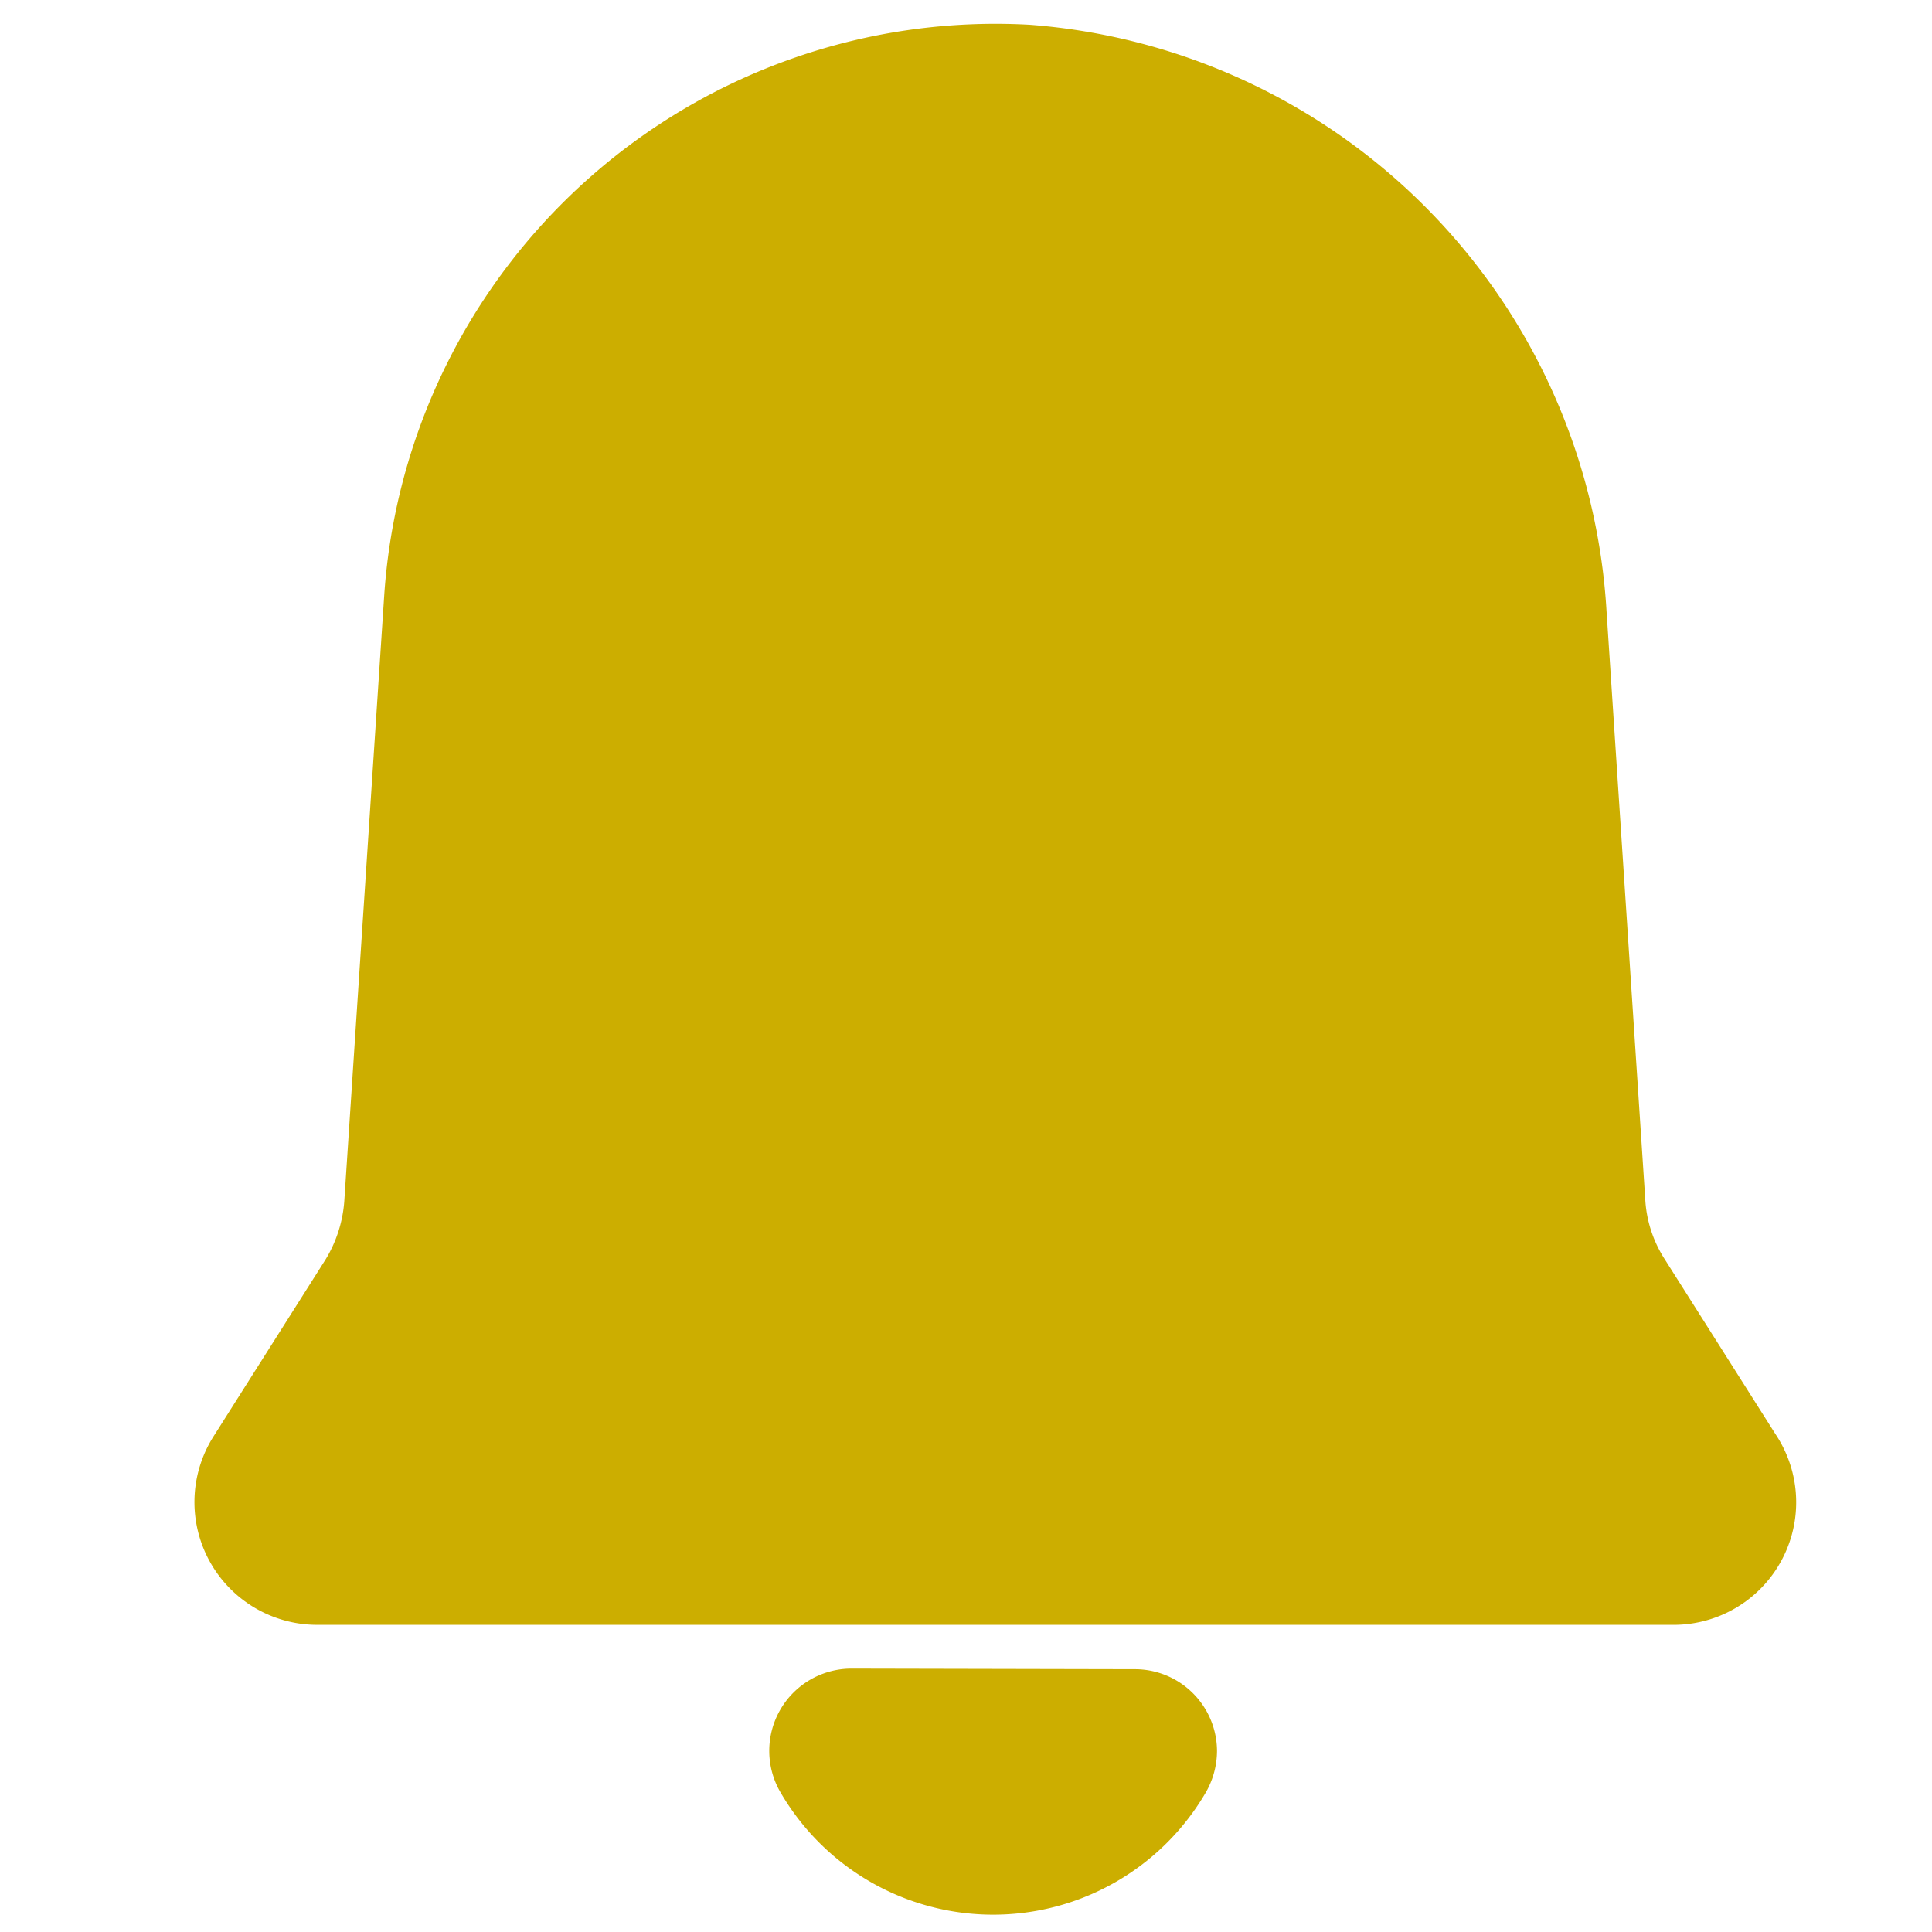
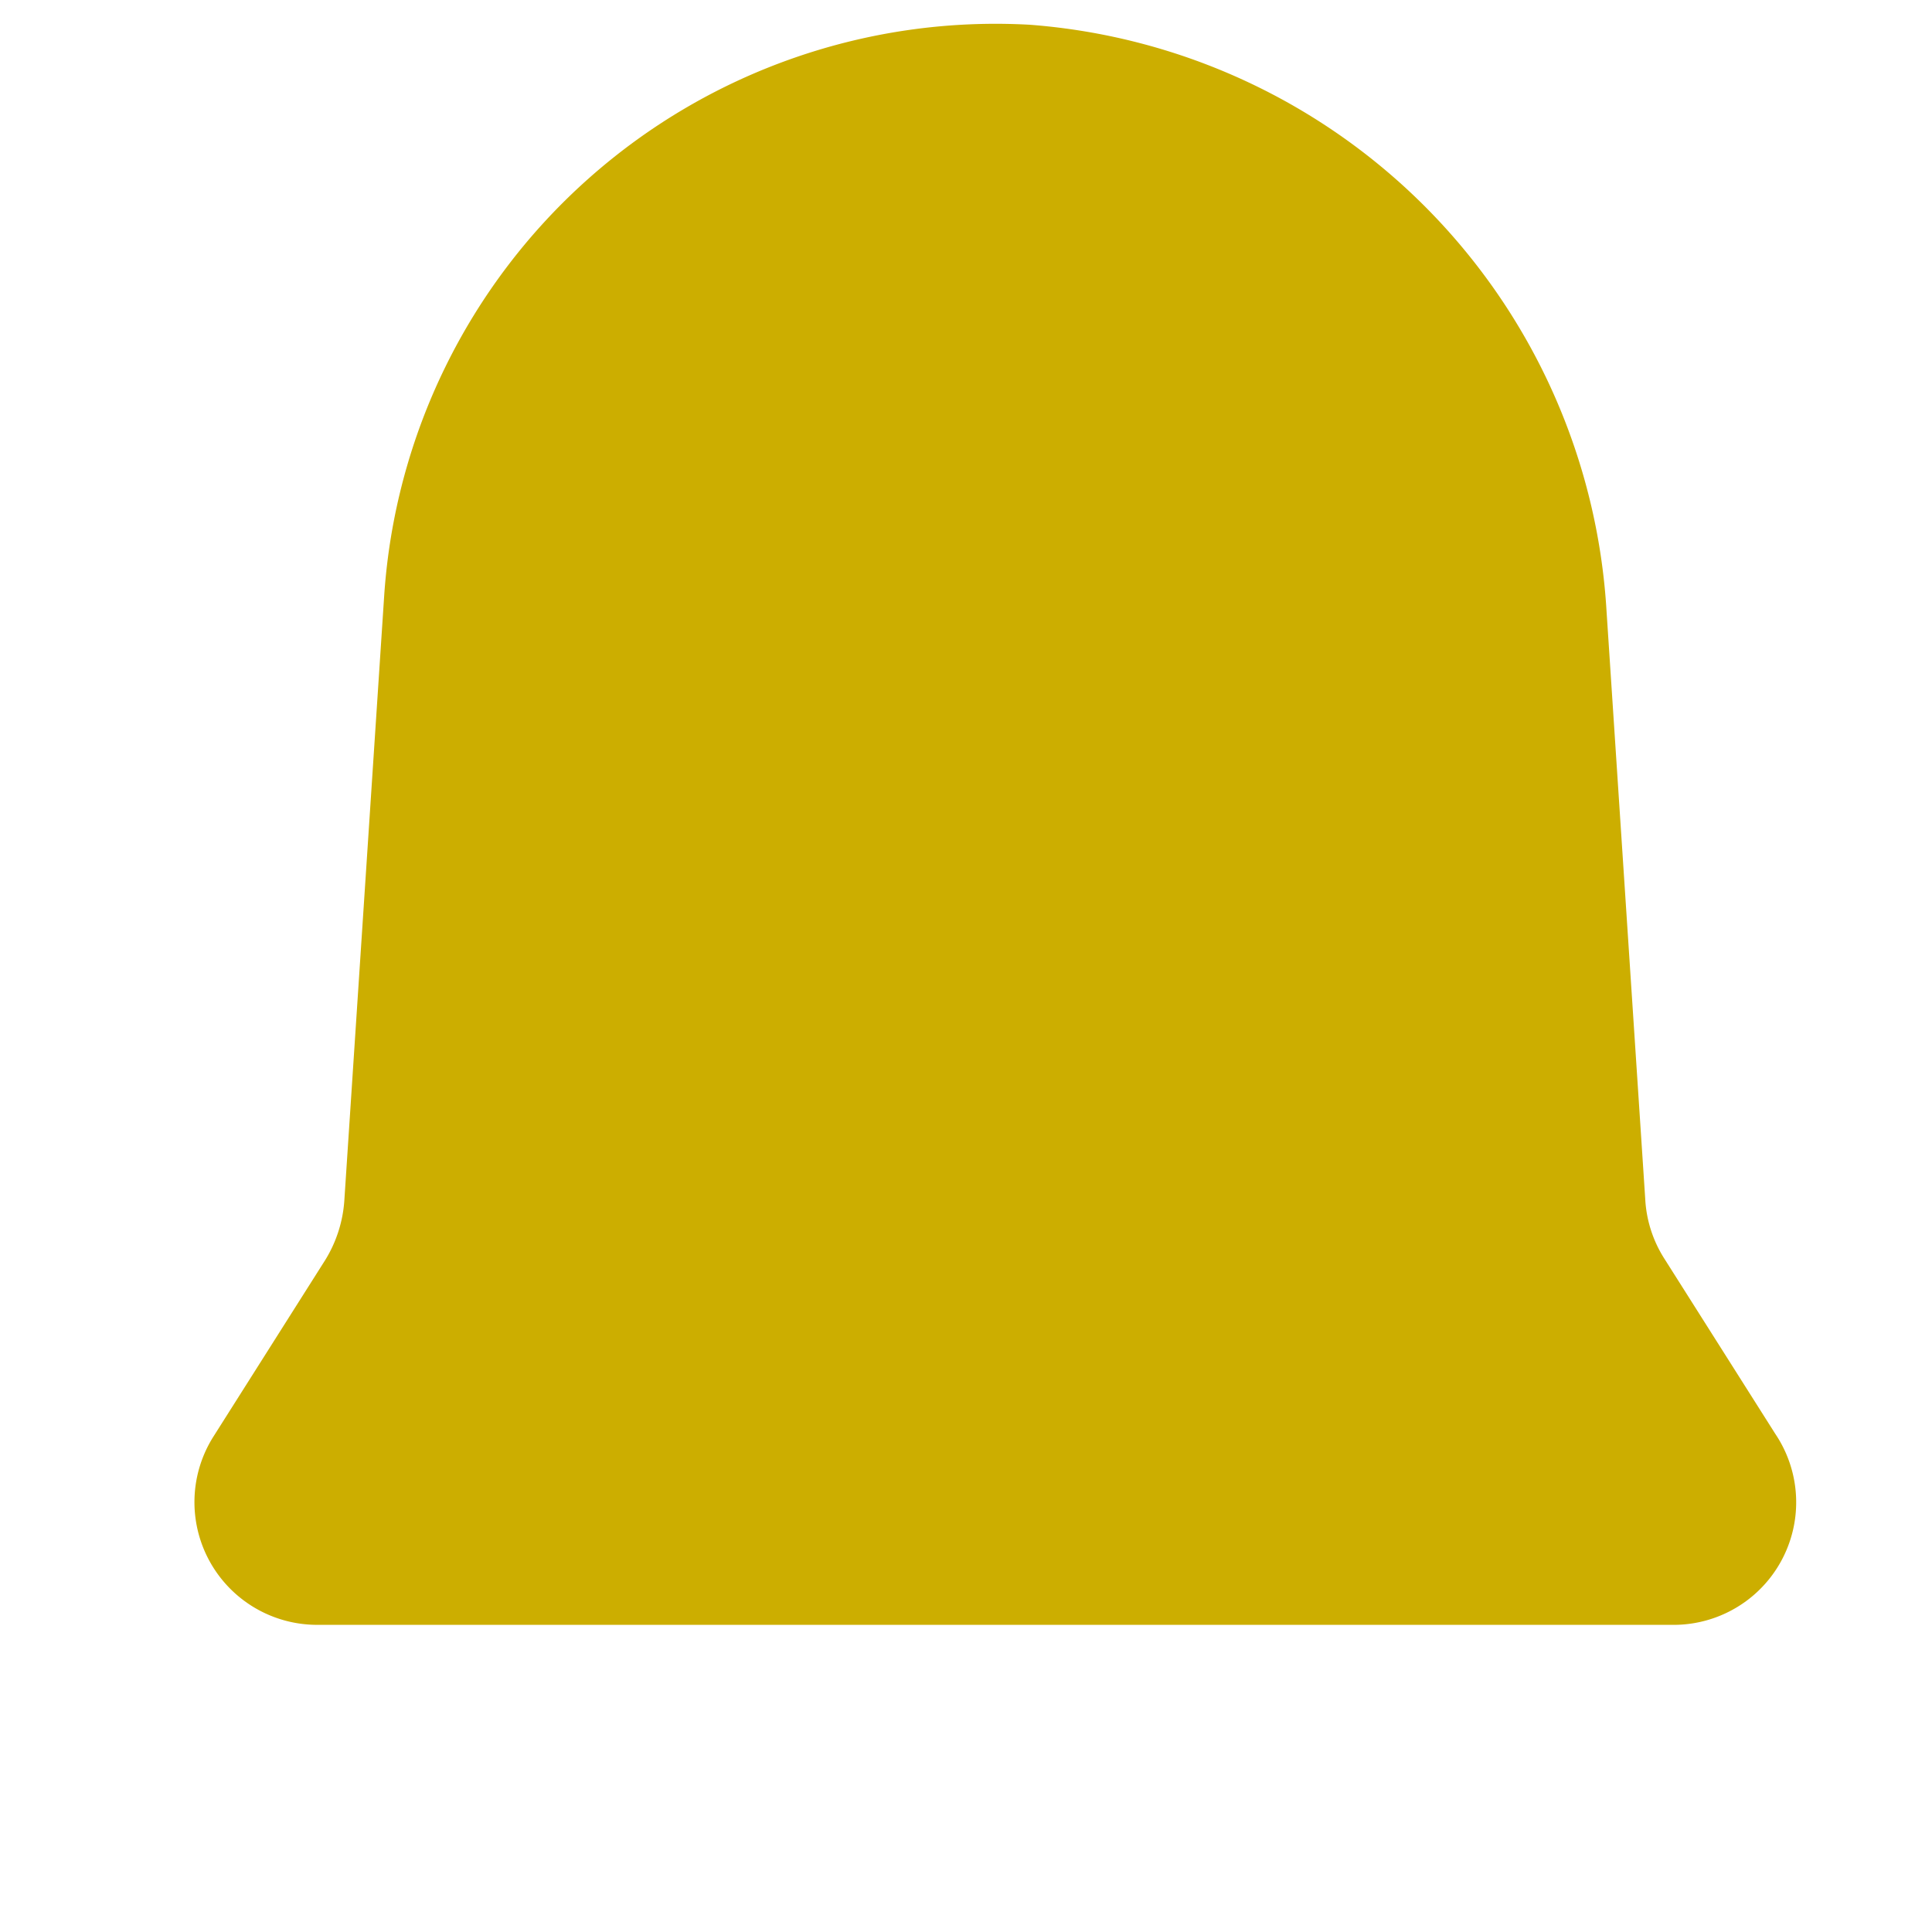
<svg xmlns="http://www.w3.org/2000/svg" id="Capa_1" data-name="Capa 1" viewBox="0 0 128 128">
  <defs>
    <style>.cls-1{fill:#ccae00;}</style>
  </defs>
  <path class="cls-1" d="M117.62,95l-7.39-11.67A8.16,8.16,0,0,1,109,79.42l-2.56-38.89A41.42,41.42,0,0,0,68.23,1.64,40.6,40.6,0,0,0,25.45,39.52L22.81,79.58a8.62,8.62,0,0,1-1.25,3.88L14.17,95.13a8.13,8.13,0,0,0,6.89,12.52h89.71A8.12,8.12,0,0,0,117.62,95Z" />
-   <path class="cls-1" d="M75.19,110.59A5.44,5.44,0,0,1,80.63,116a5.54,5.54,0,0,1-.77,2.8,16.3,16.3,0,0,1-28.12,0,5.45,5.45,0,0,1,4.67-8.25Z" />
</svg>